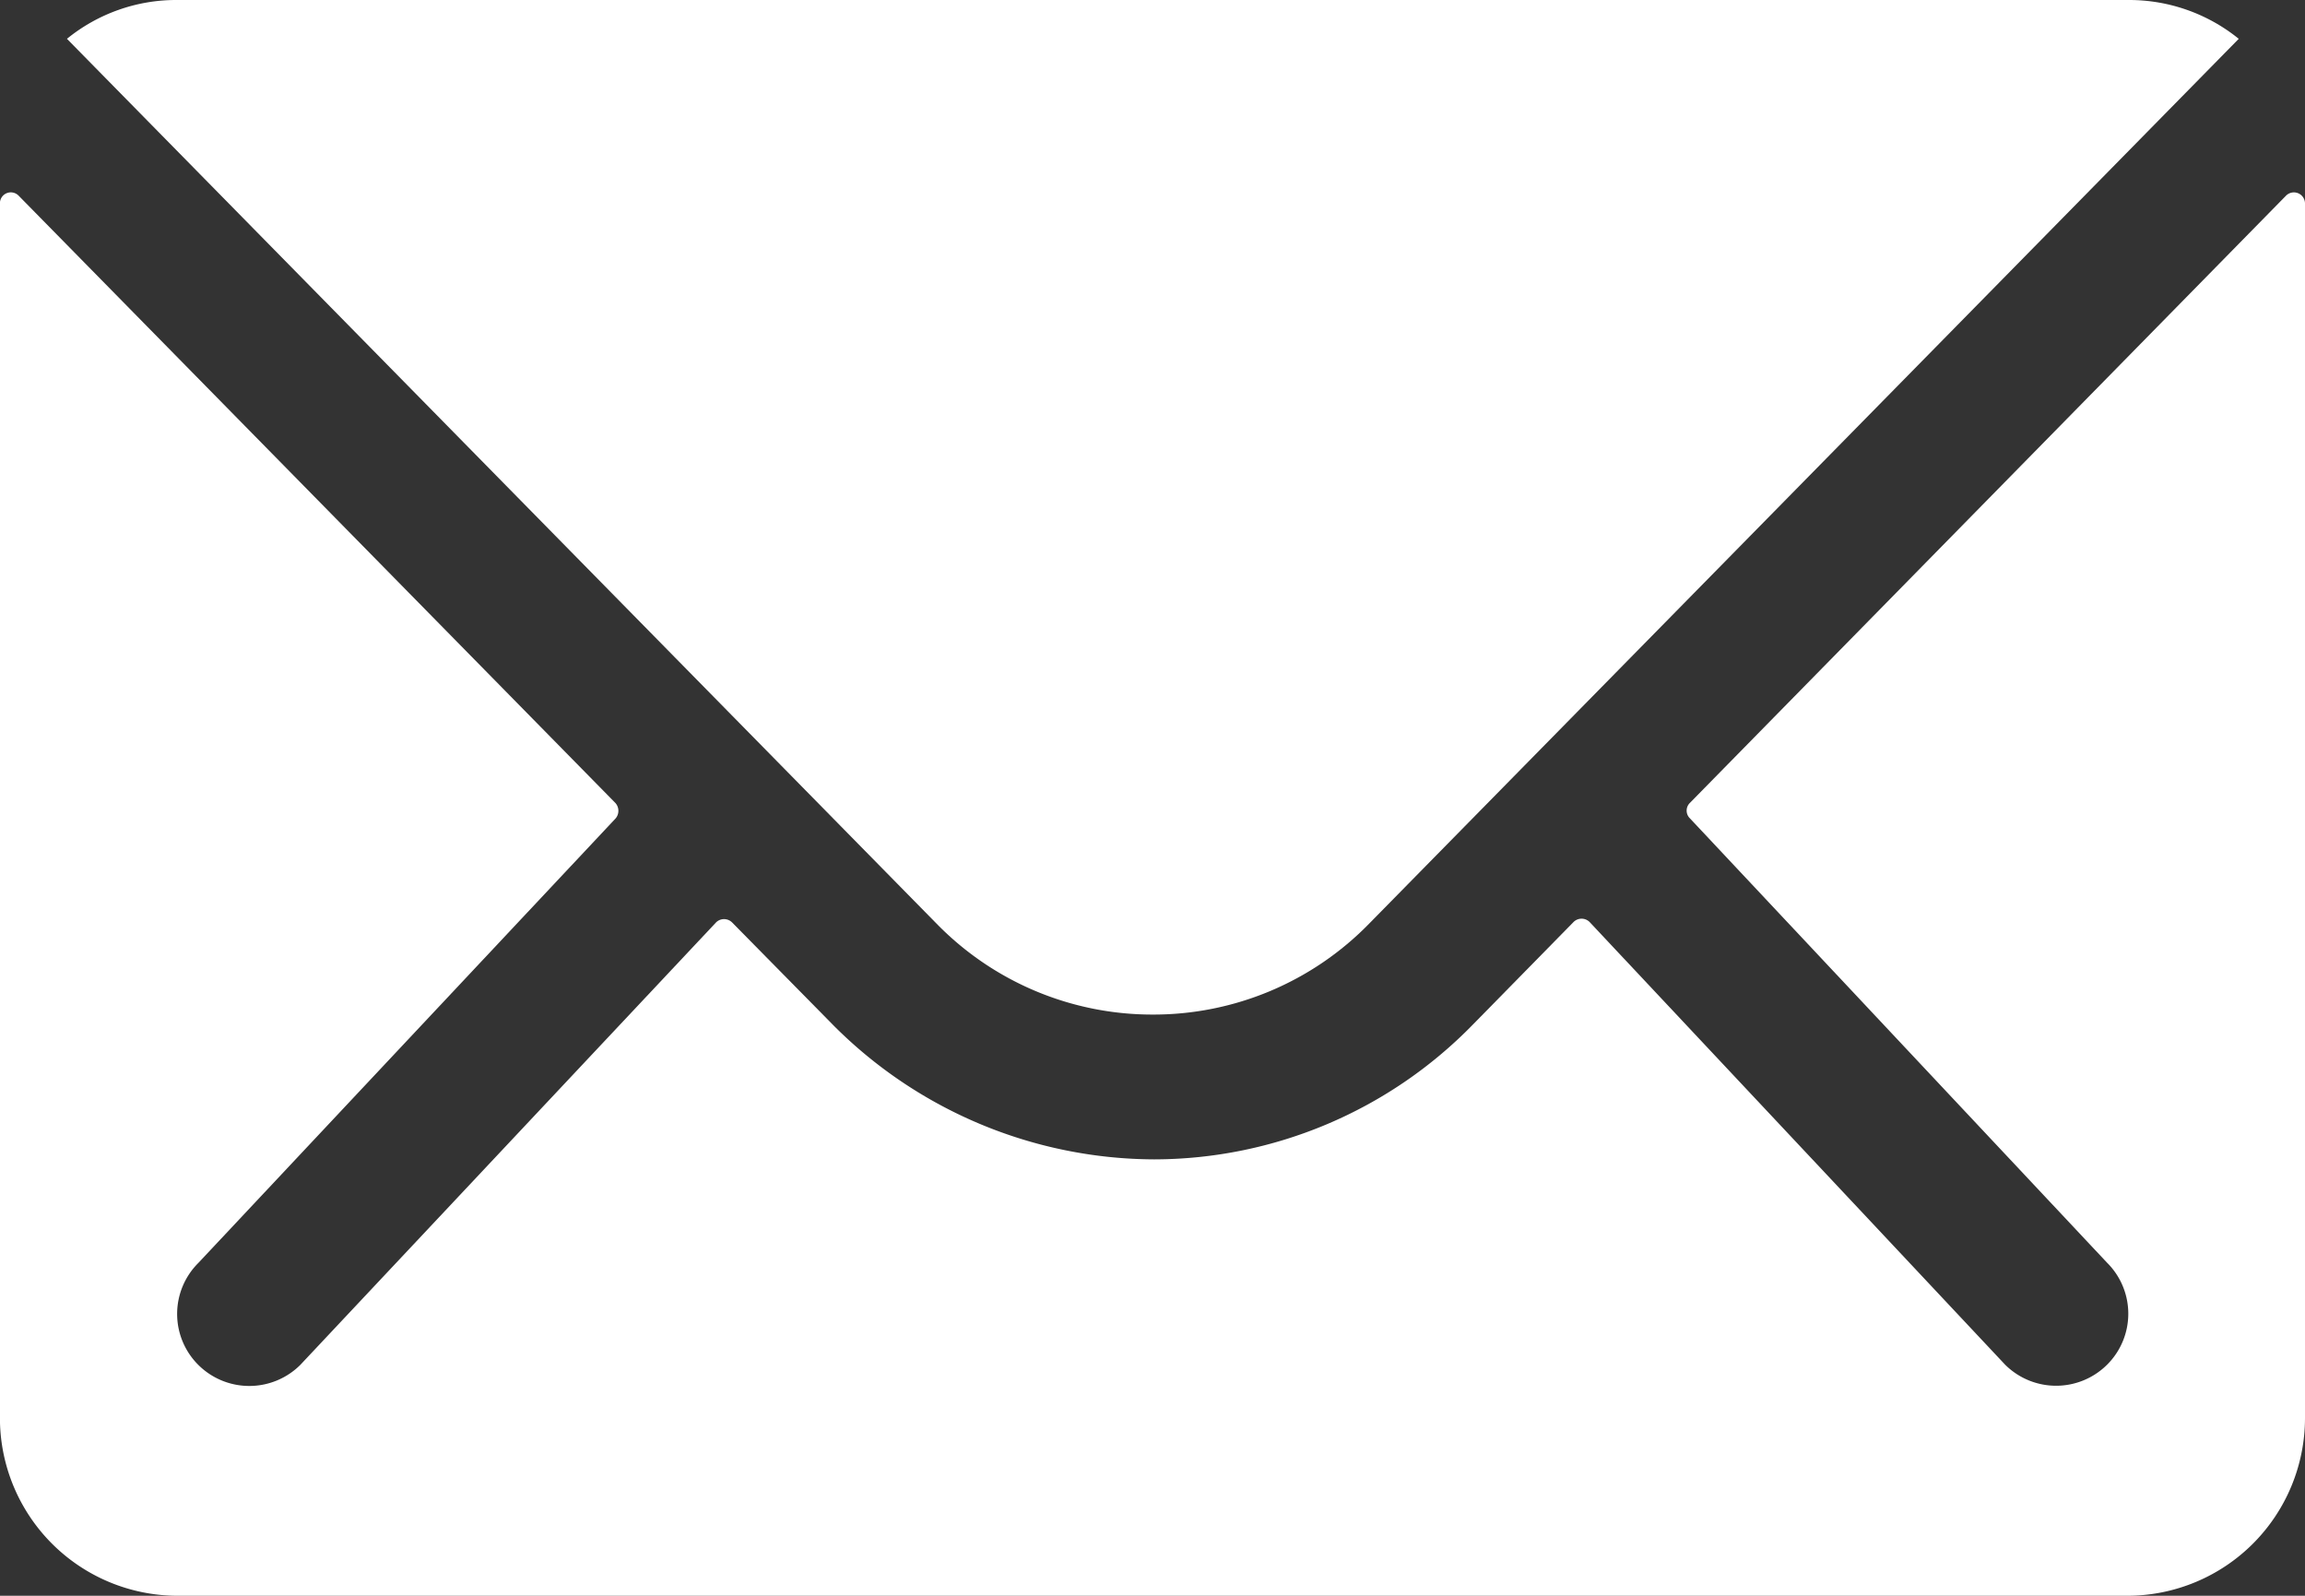
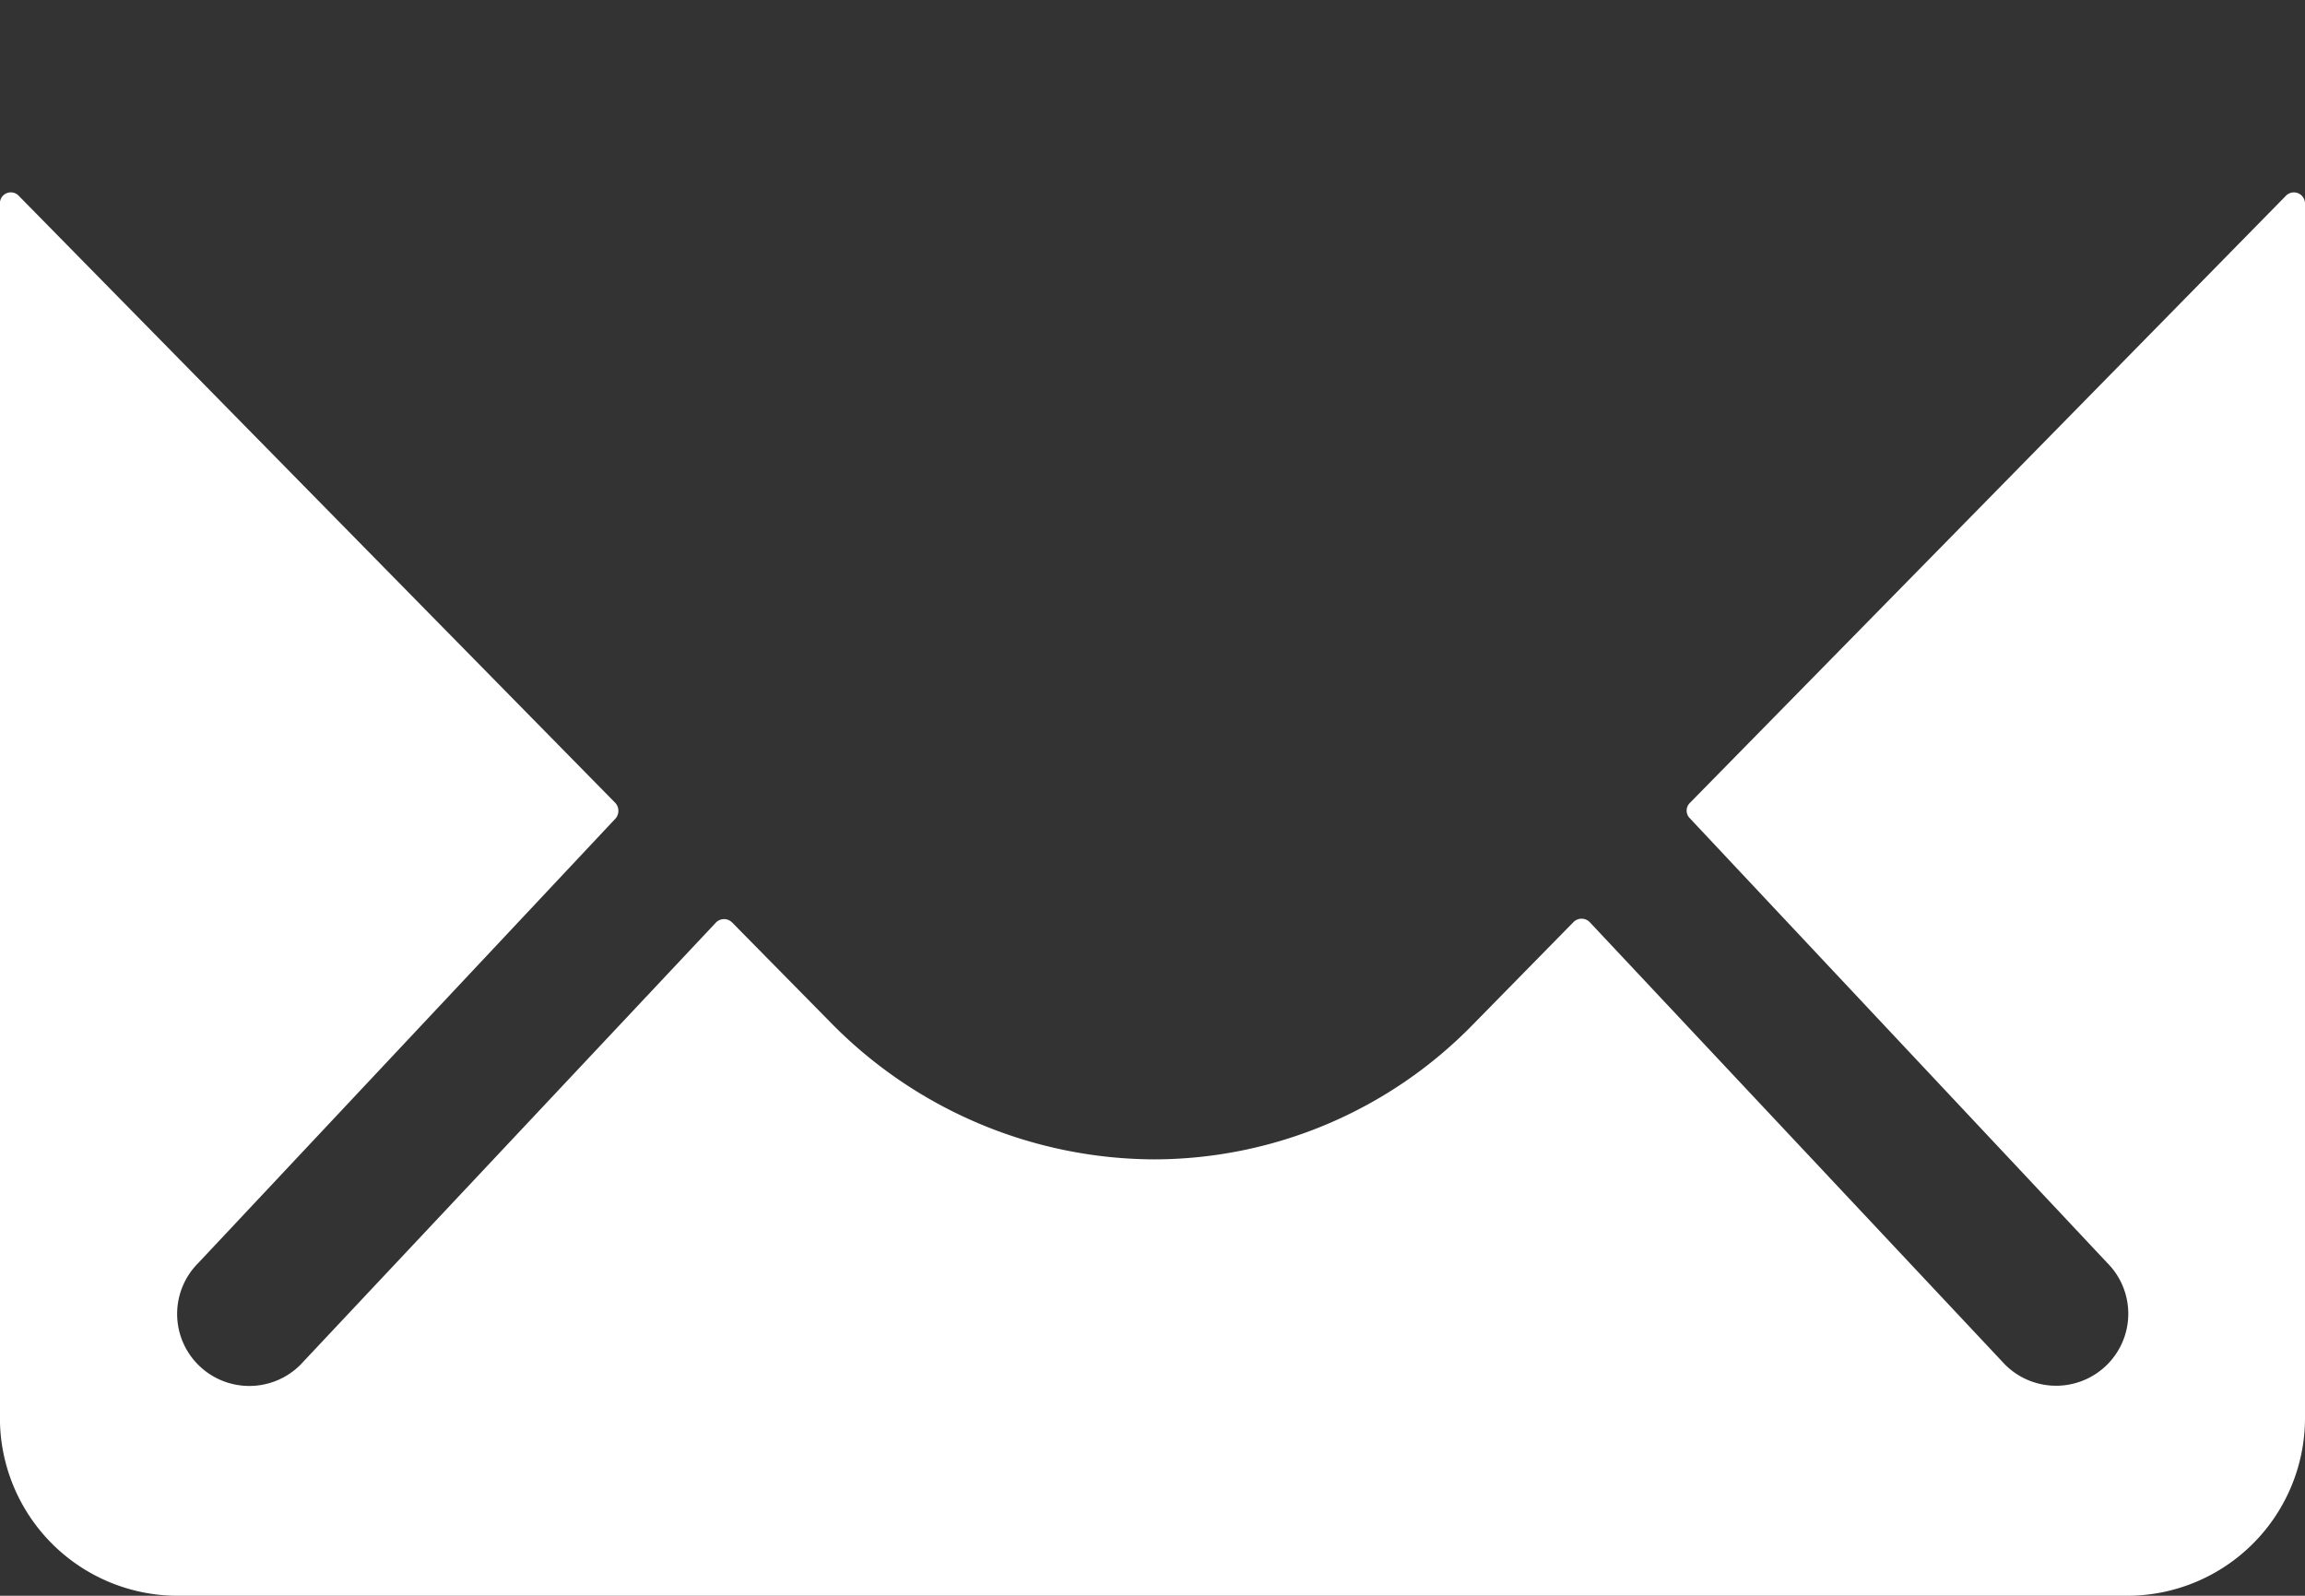
<svg xmlns="http://www.w3.org/2000/svg" width="32.6" height="22.569" viewBox="0 0 32.6 22.569">
  <rect x="0" y="0" width="32.6" height="22.569" fill="#333333" stroke="none" />
  <g id="Icon_ionic-ios-mail" data-name="Icon ionic-ios-mail" transform="translate(-3.375 -7.875)">
    <path id="パス_817" data-name="パス 817" d="M35.708,10.362l-8.432,8.589a.152.152,0,0,0,0,.219l5.9,6.285a1.017,1.017,0,0,1,0,1.442,1.022,1.022,0,0,1-1.442,0l-5.877-6.261a.161.161,0,0,0-.227,0L24.2,22.093a6.31,6.31,0,0,1-4.5,1.9,6.436,6.436,0,0,1-4.592-1.951l-1.379-1.4a.161.161,0,0,0-.227,0L7.622,26.9a1.022,1.022,0,0,1-1.442,0,1.017,1.017,0,0,1,0-1.442l5.9-6.285a.167.167,0,0,0,0-.219l-8.44-8.589a.154.154,0,0,0-.266.11V27.657a2.515,2.515,0,0,0,2.508,2.508H33.467a2.515,2.515,0,0,0,2.508-2.508V10.472A.157.157,0,0,0,35.708,10.362Z" transform="translate(0 0.279)" fill="#fff" />
-     <path id="パス_818" data-name="パス 818" d="M19.577,22.224a4.26,4.26,0,0,0,3.064-1.285l12.3-12.515a2.463,2.463,0,0,0-1.552-.549H5.777a2.447,2.447,0,0,0-1.552.549l12.3,12.515A4.261,4.261,0,0,0,19.577,22.224Z" transform="translate(0.097 0)" fill="#fff" />
  </g>
</svg>